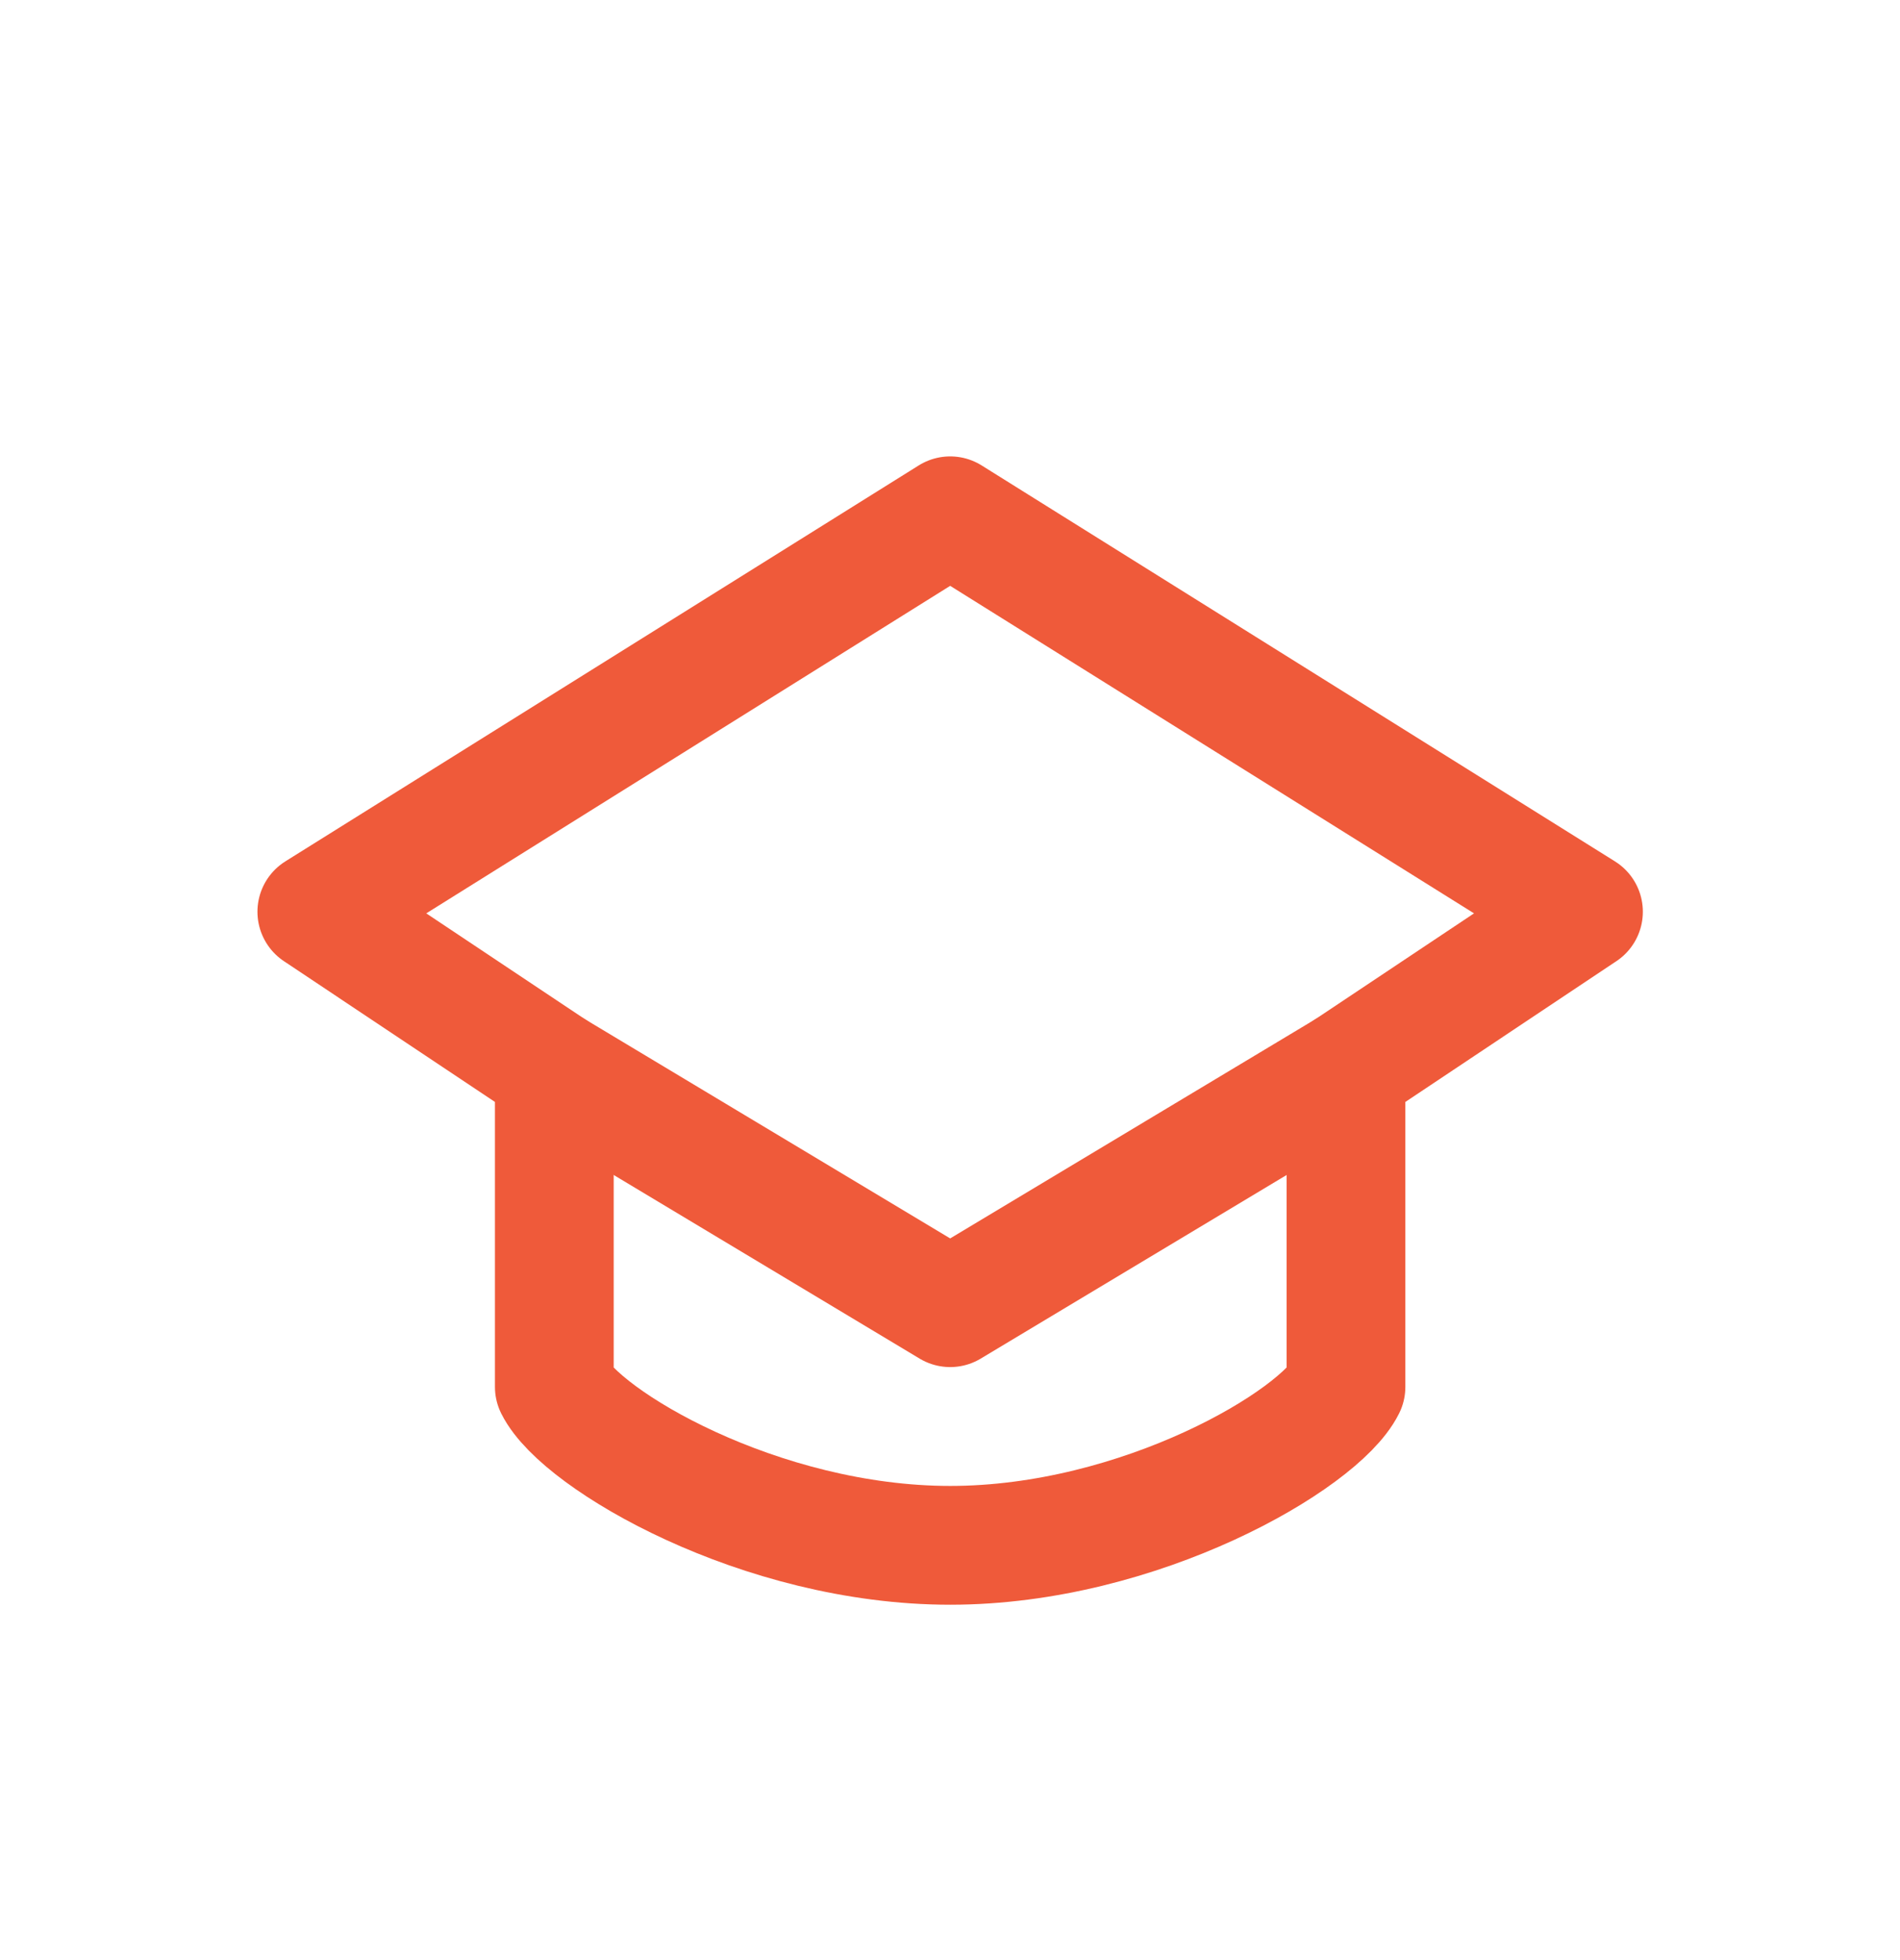
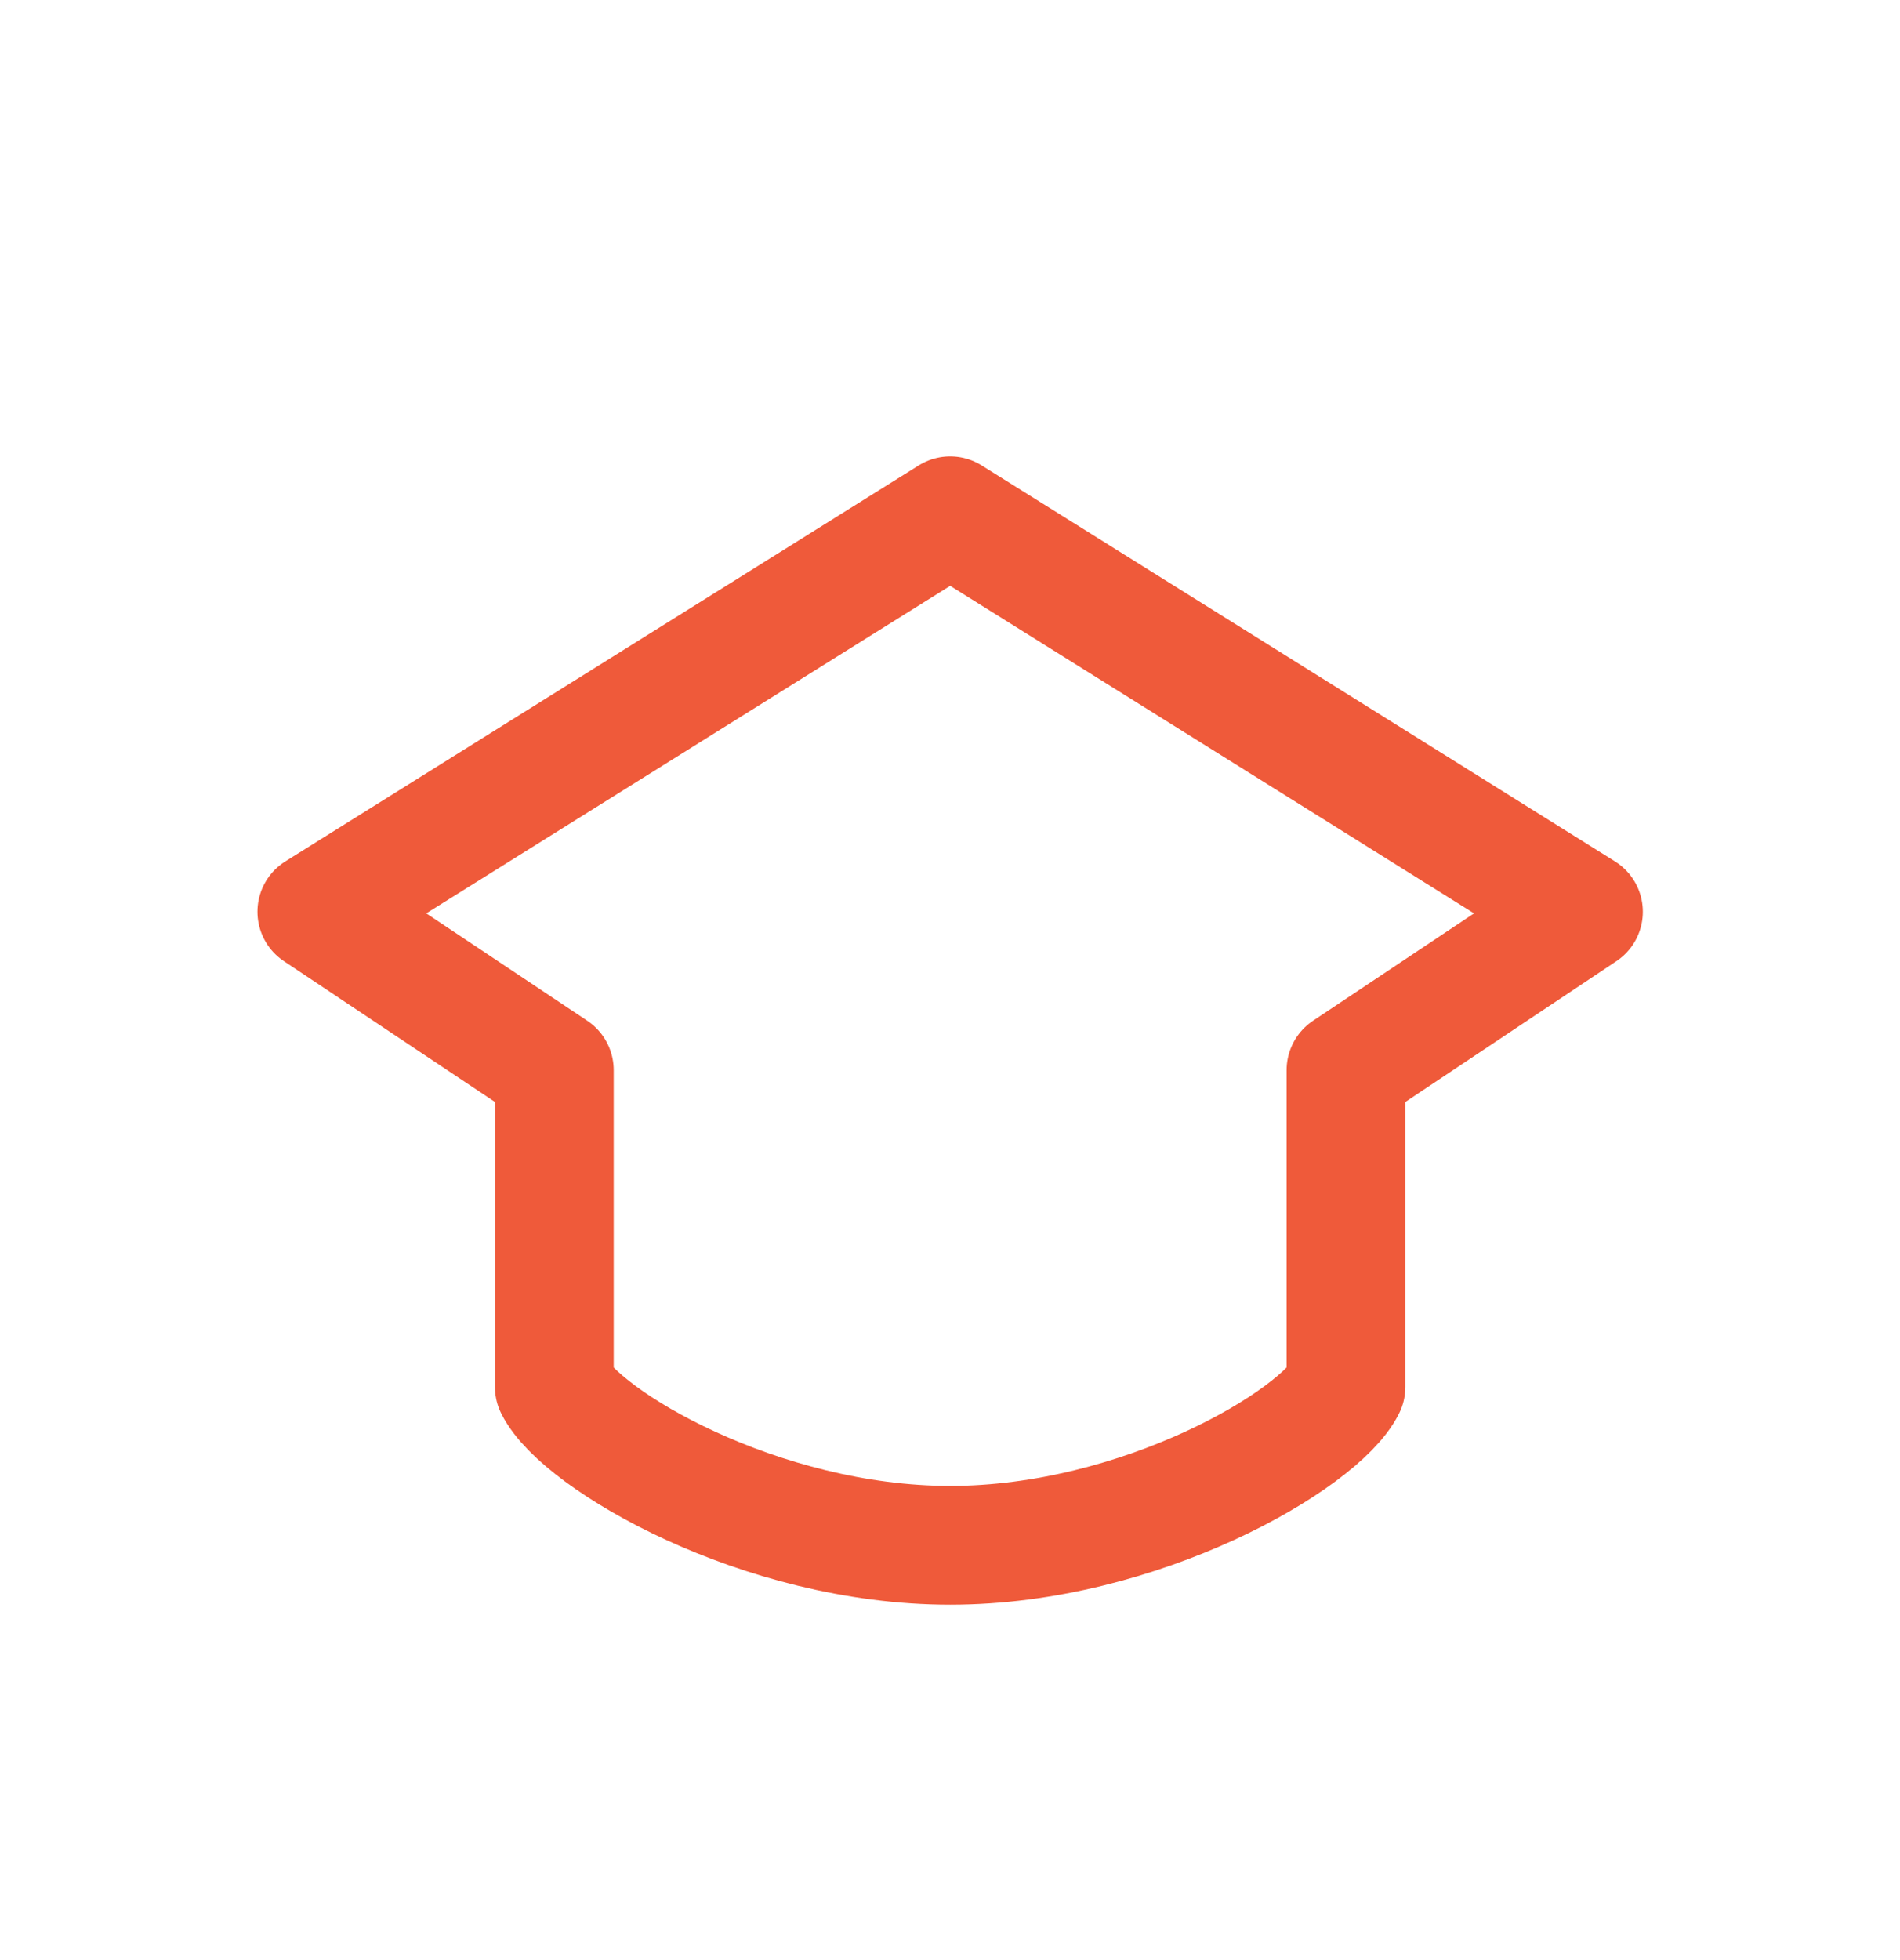
<svg xmlns="http://www.w3.org/2000/svg" width="32" height="33" viewBox="0 0 32 33" fill="none">
  <path d="M5.336 15.35L16.003 8.684L26.669 15.35L22.669 18.017V23.35C22.225 24.239 19.203 26.017 16.003 26.017C12.803 26.017 9.78 24.239 9.336 23.35V18.017L5.336 15.35Z" stroke="#EF5A3A" stroke-width="2" stroke-linecap="round" stroke-linejoin="round" />
-   <path d="M9.336 18.016L16.003 22.016L22.669 18.016" stroke="#EF5A3A" stroke-width="2" stroke-linecap="round" stroke-linejoin="round" />
</svg>